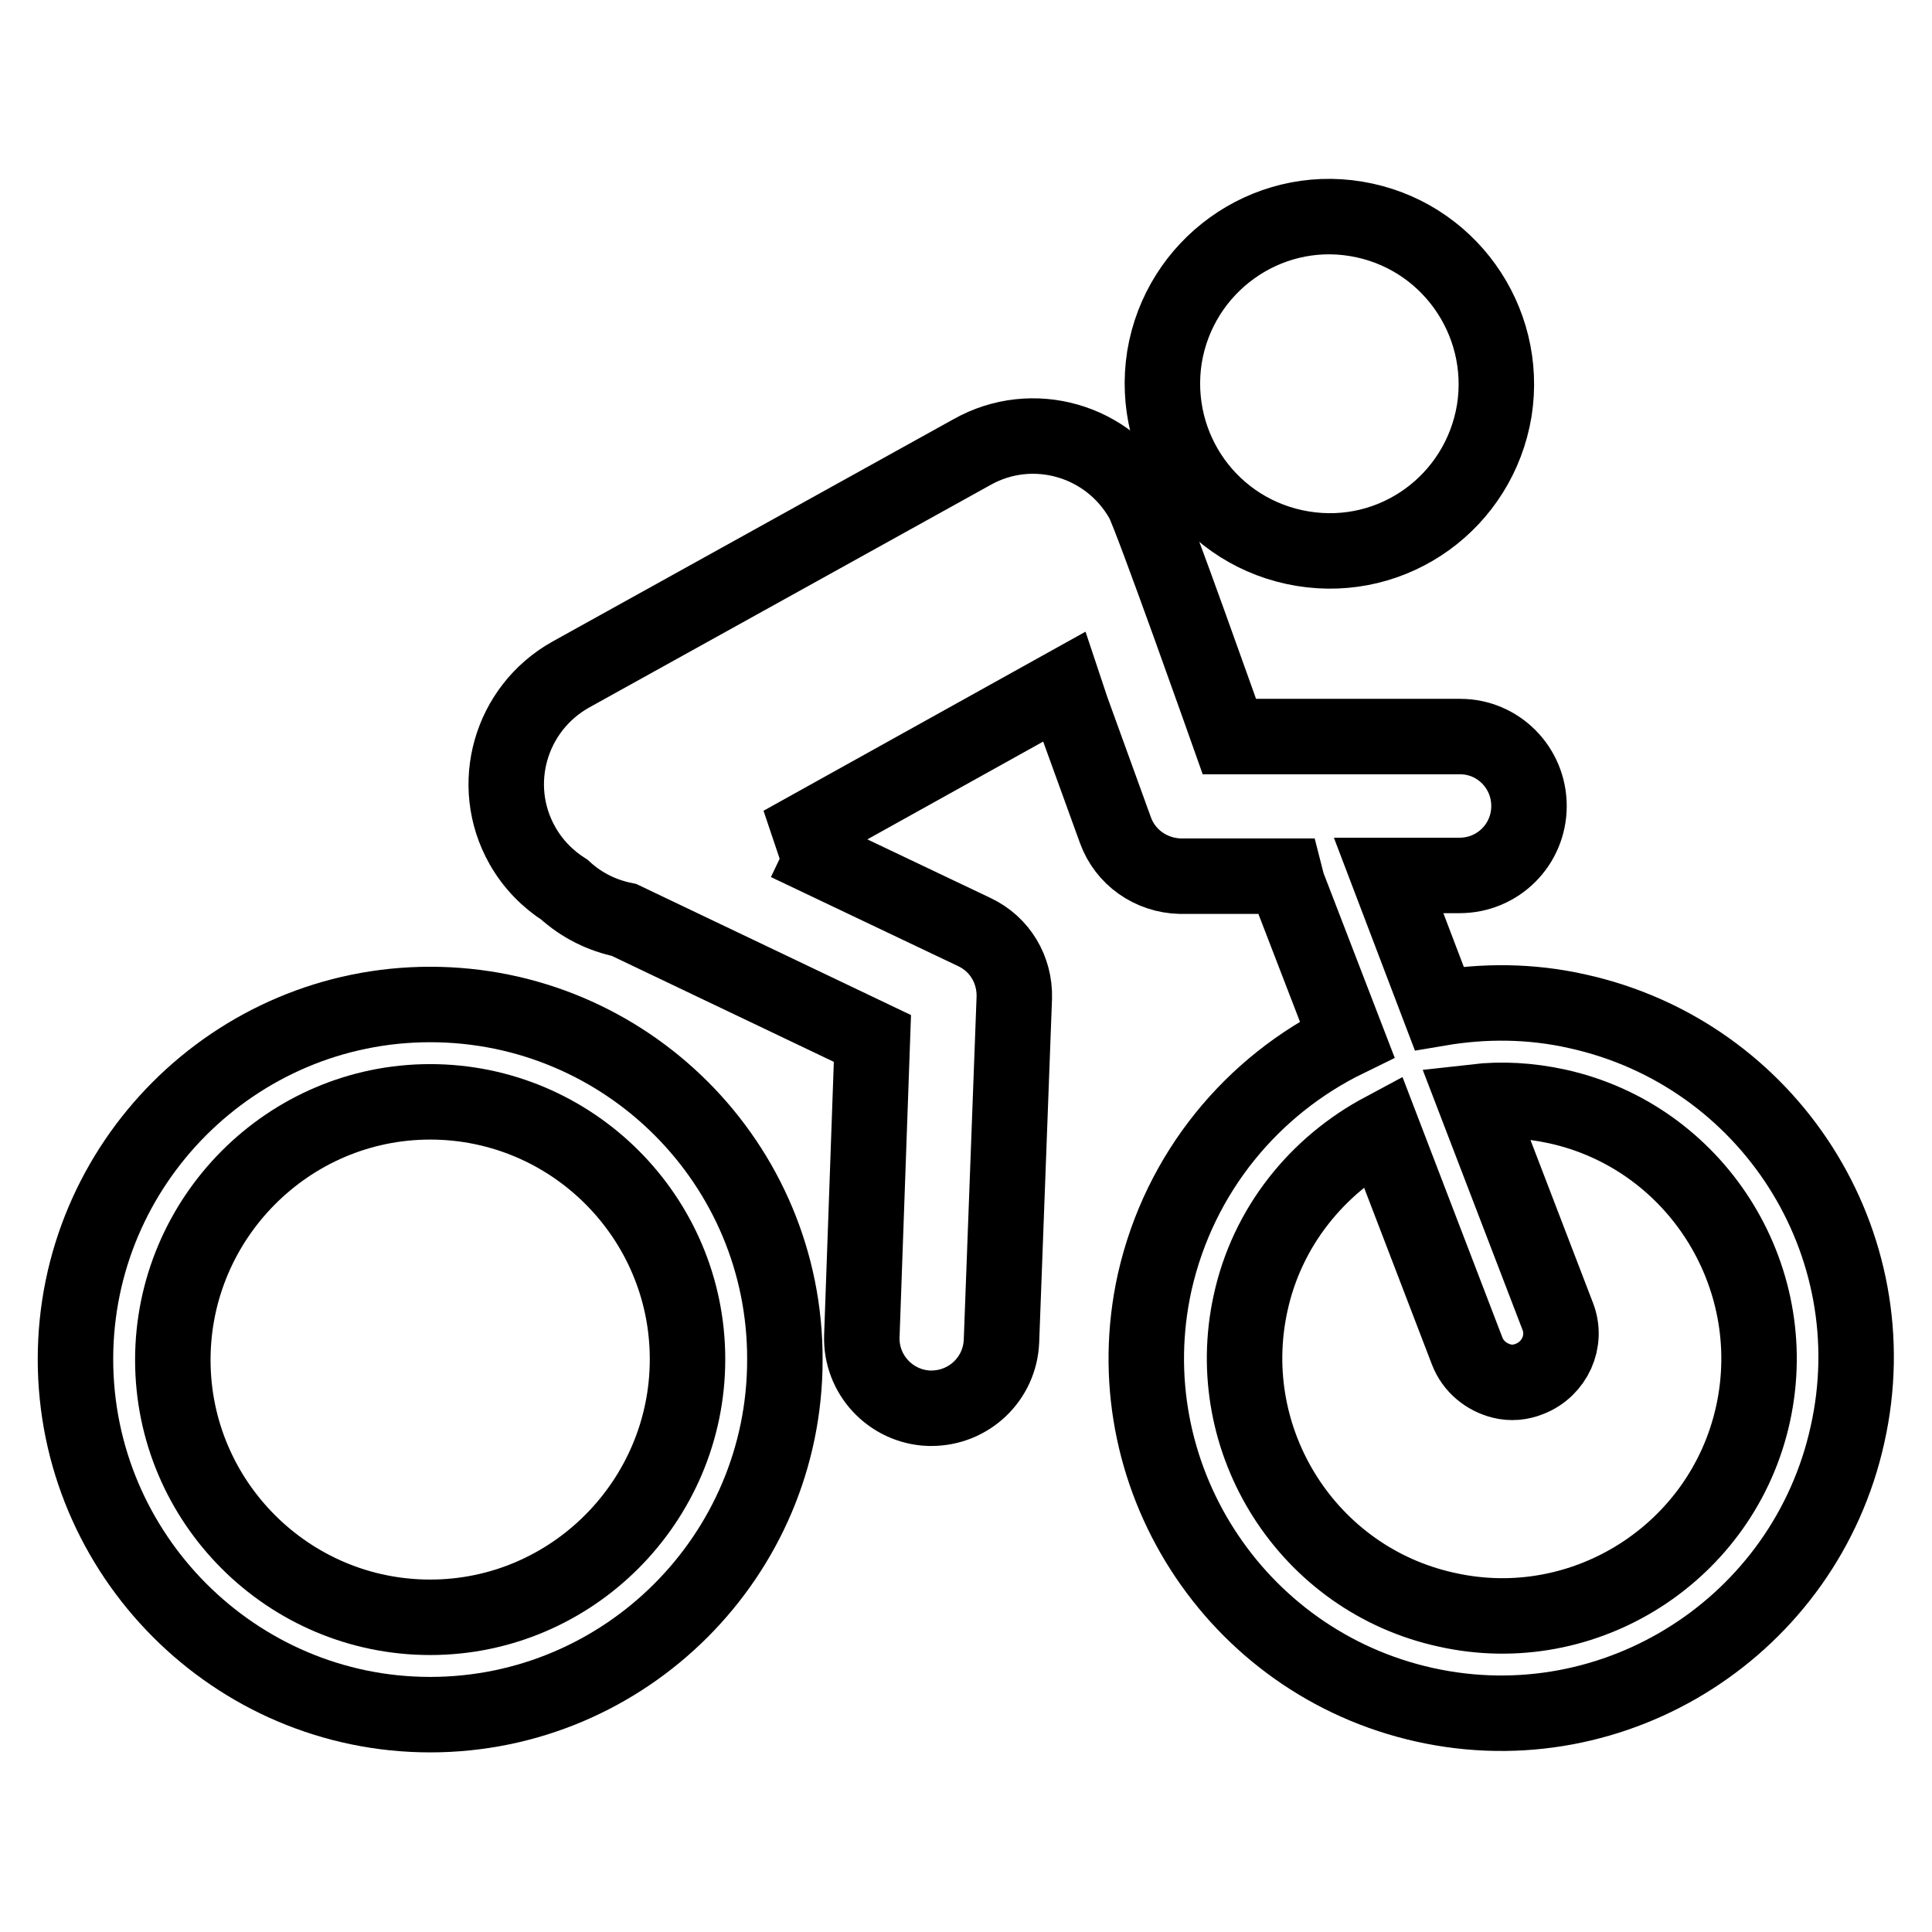
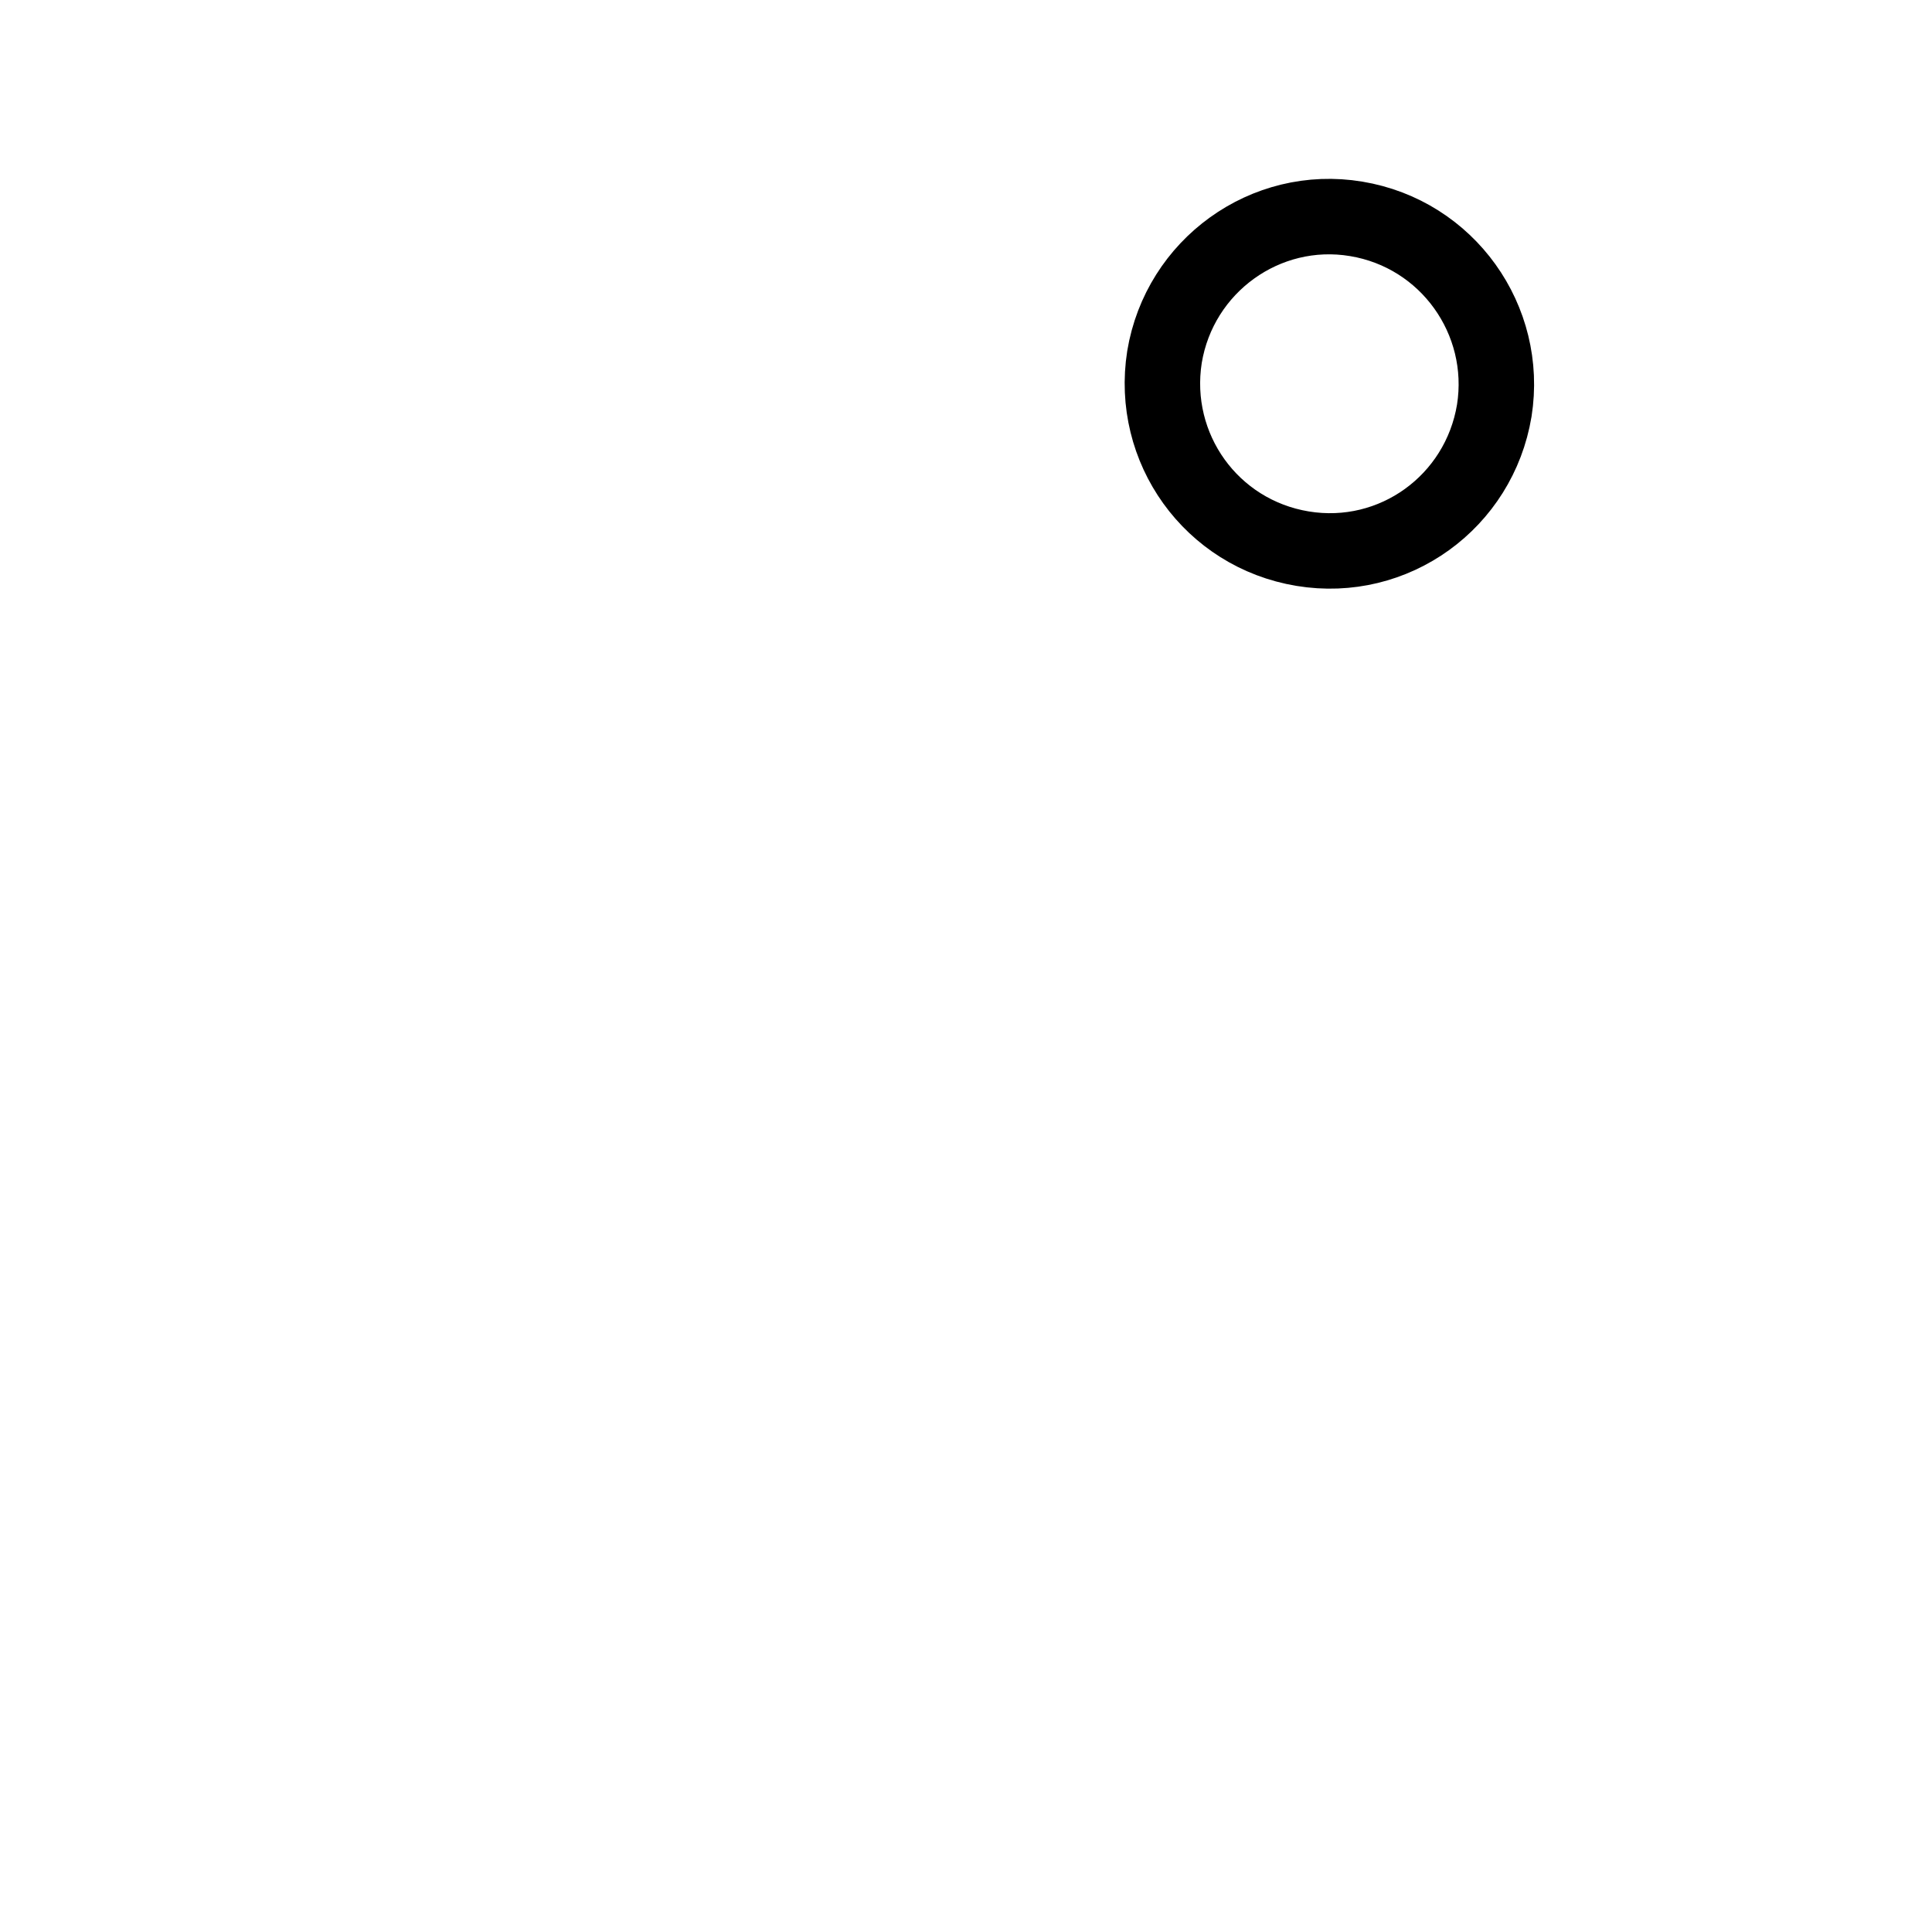
<svg xmlns="http://www.w3.org/2000/svg" version="1.1" x="0px" y="0px" viewBox="0 0 256 256" enable-background="new 0 0 256 256" xml:space="preserve">
  <g>
    <g>
      <path stroke-width="10" fill-opacity="0" stroke="#000000" d="M172.6,72.7c12.1,2,23.4-6.2,25.4-18.3c1.9-12-6.2-23.4-18.3-25.4c-12-2-23.4,6.2-25.4,18.3C152.4,59.4,160.5,70.7,172.6,72.7z" />
-       <path stroke-width="10" fill-opacity="0" stroke="#000000" d="M209,134c-6.2-1.4-12.4-1.4-18.3-0.4L184,116h9.4c5.1,0,9.2-4.1,9.2-9.2c0-5.1-4.1-9.2-9.1-9.2c0,0,0,0-0.1,0l-30.5,0c0,0-10.4-29.4-11.5-31.3c-4.5-8-14.6-10.9-22.6-6.4L75.6,89.4c-8,4.5-10.9,14.6-6.4,22.6c1.4,2.5,3.4,4.5,5.6,5.9c2.3,2.1,5,3.4,7.9,4l32.9,15.7l-1.4,39.4c-0.2,5.1,3.8,9.4,8.9,9.6c0.1,0,0.2,0,0.3,0c5,0,9.1-3.9,9.3-8.9l1.7-45.5c0.1-3.7-1.9-7.1-5.3-8.7l-24.8-11.8l-0.7,0.1L141,91l1,3l5.8,16c1.3,3.6,4.7,6,8.6,6.1c0,0,0,0,0.1,0l13.8,0c0.1,0.4,0.2,0.7,0.3,1.1l7.9,20.5c-12.5,6.1-22.2,17.6-25.5,32.2c-5.6,25.3,10.5,50.4,35.8,56c25.3,5.6,50.4-10.5,56-35.8C250.5,164.7,234.4,139.6,209,134z M232.3,187.3c-4,18.4-22.3,30.1-40.6,26c-18.4-4-30-22.3-26-40.6c2.2-10.2,8.9-18.3,17.5-22.9l11.2,29.2c0.8,2.1,2.6,3.5,4.6,4c1.2,0.3,2.5,0.2,3.7-0.3c3.3-1.3,5-5,3.7-8.3L195.5,146c3.5-0.4,7.1-0.2,10.8,0.6C224.6,150.6,236.3,168.9,232.3,187.3z" />
-       <path stroke-width="10" fill-opacity="0" stroke="#000000" d="M57,133.1c-25.9,0-47,21.1-47,47c0,25.9,21.1,47.1,47,47.1c25.9,0,47-21.1,47-47C104.1,154.2,83,133.1,57,133.1z M57,214.3c-18.8,0-34.1-15.3-34.1-34.1S38.2,146,57,146c18.8,0,34.1,15.3,34.1,34.1S75.8,214.3,57,214.3z" />
    </g>
  </g>
</svg>